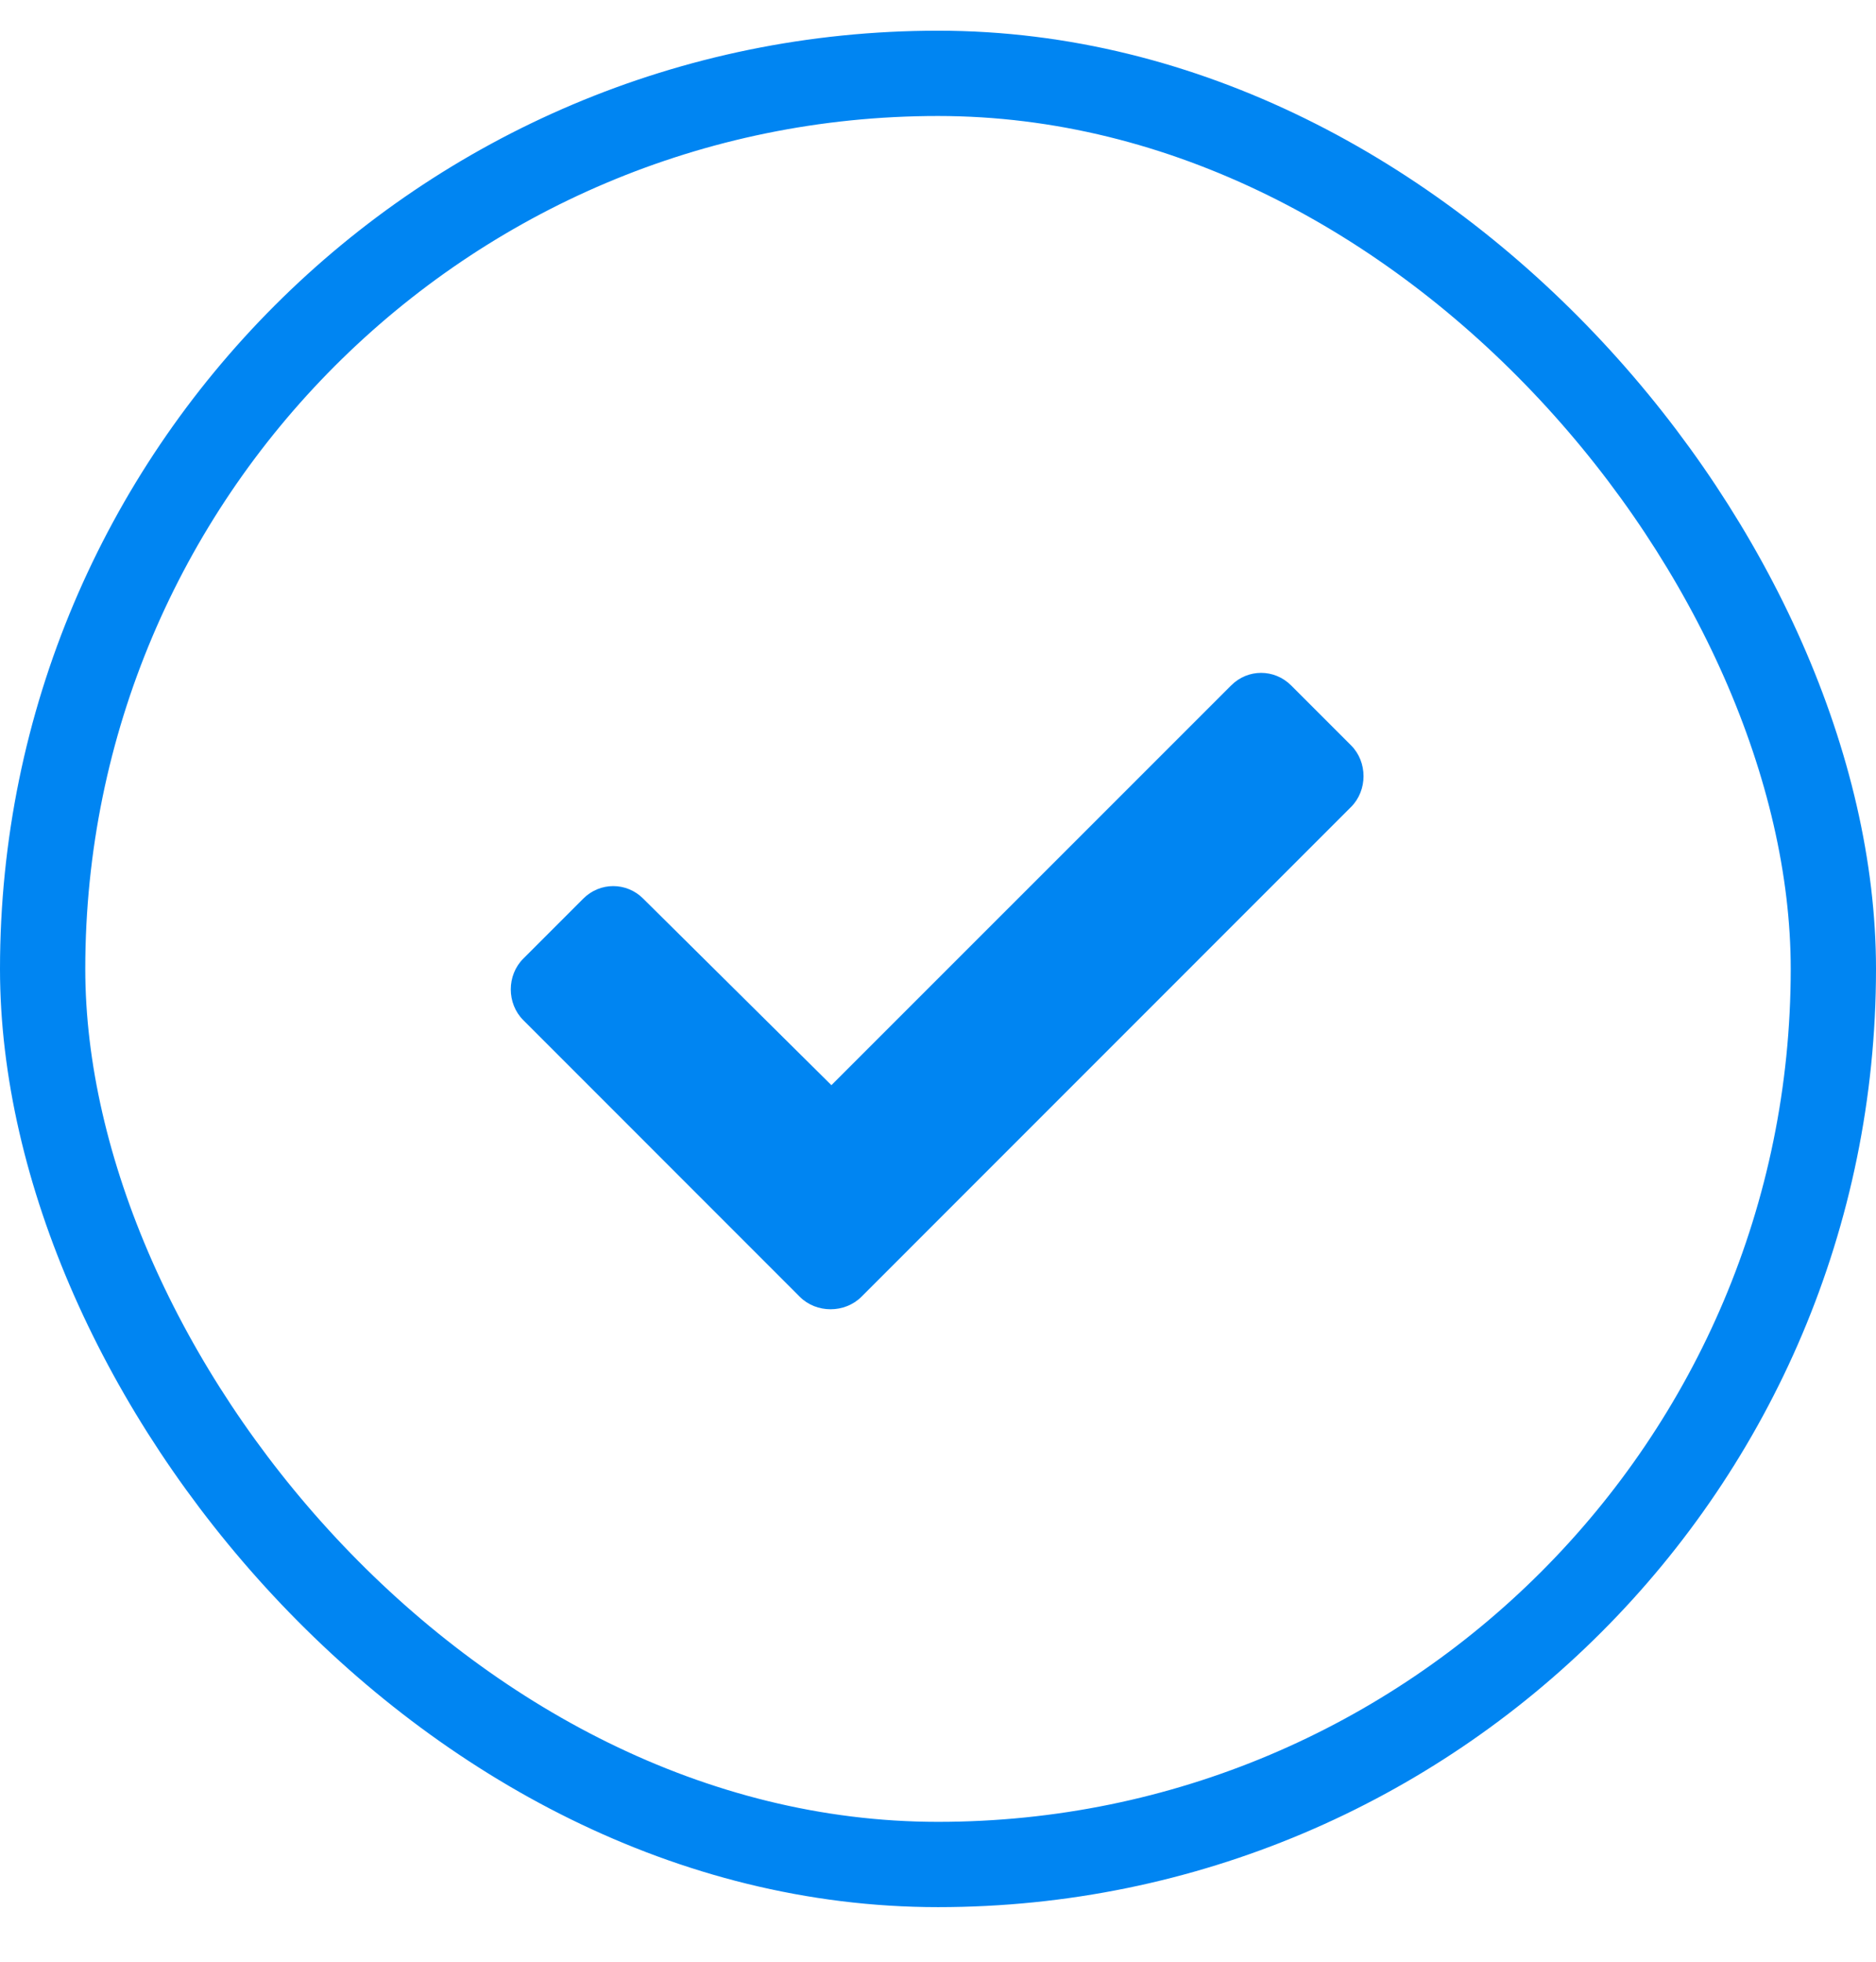
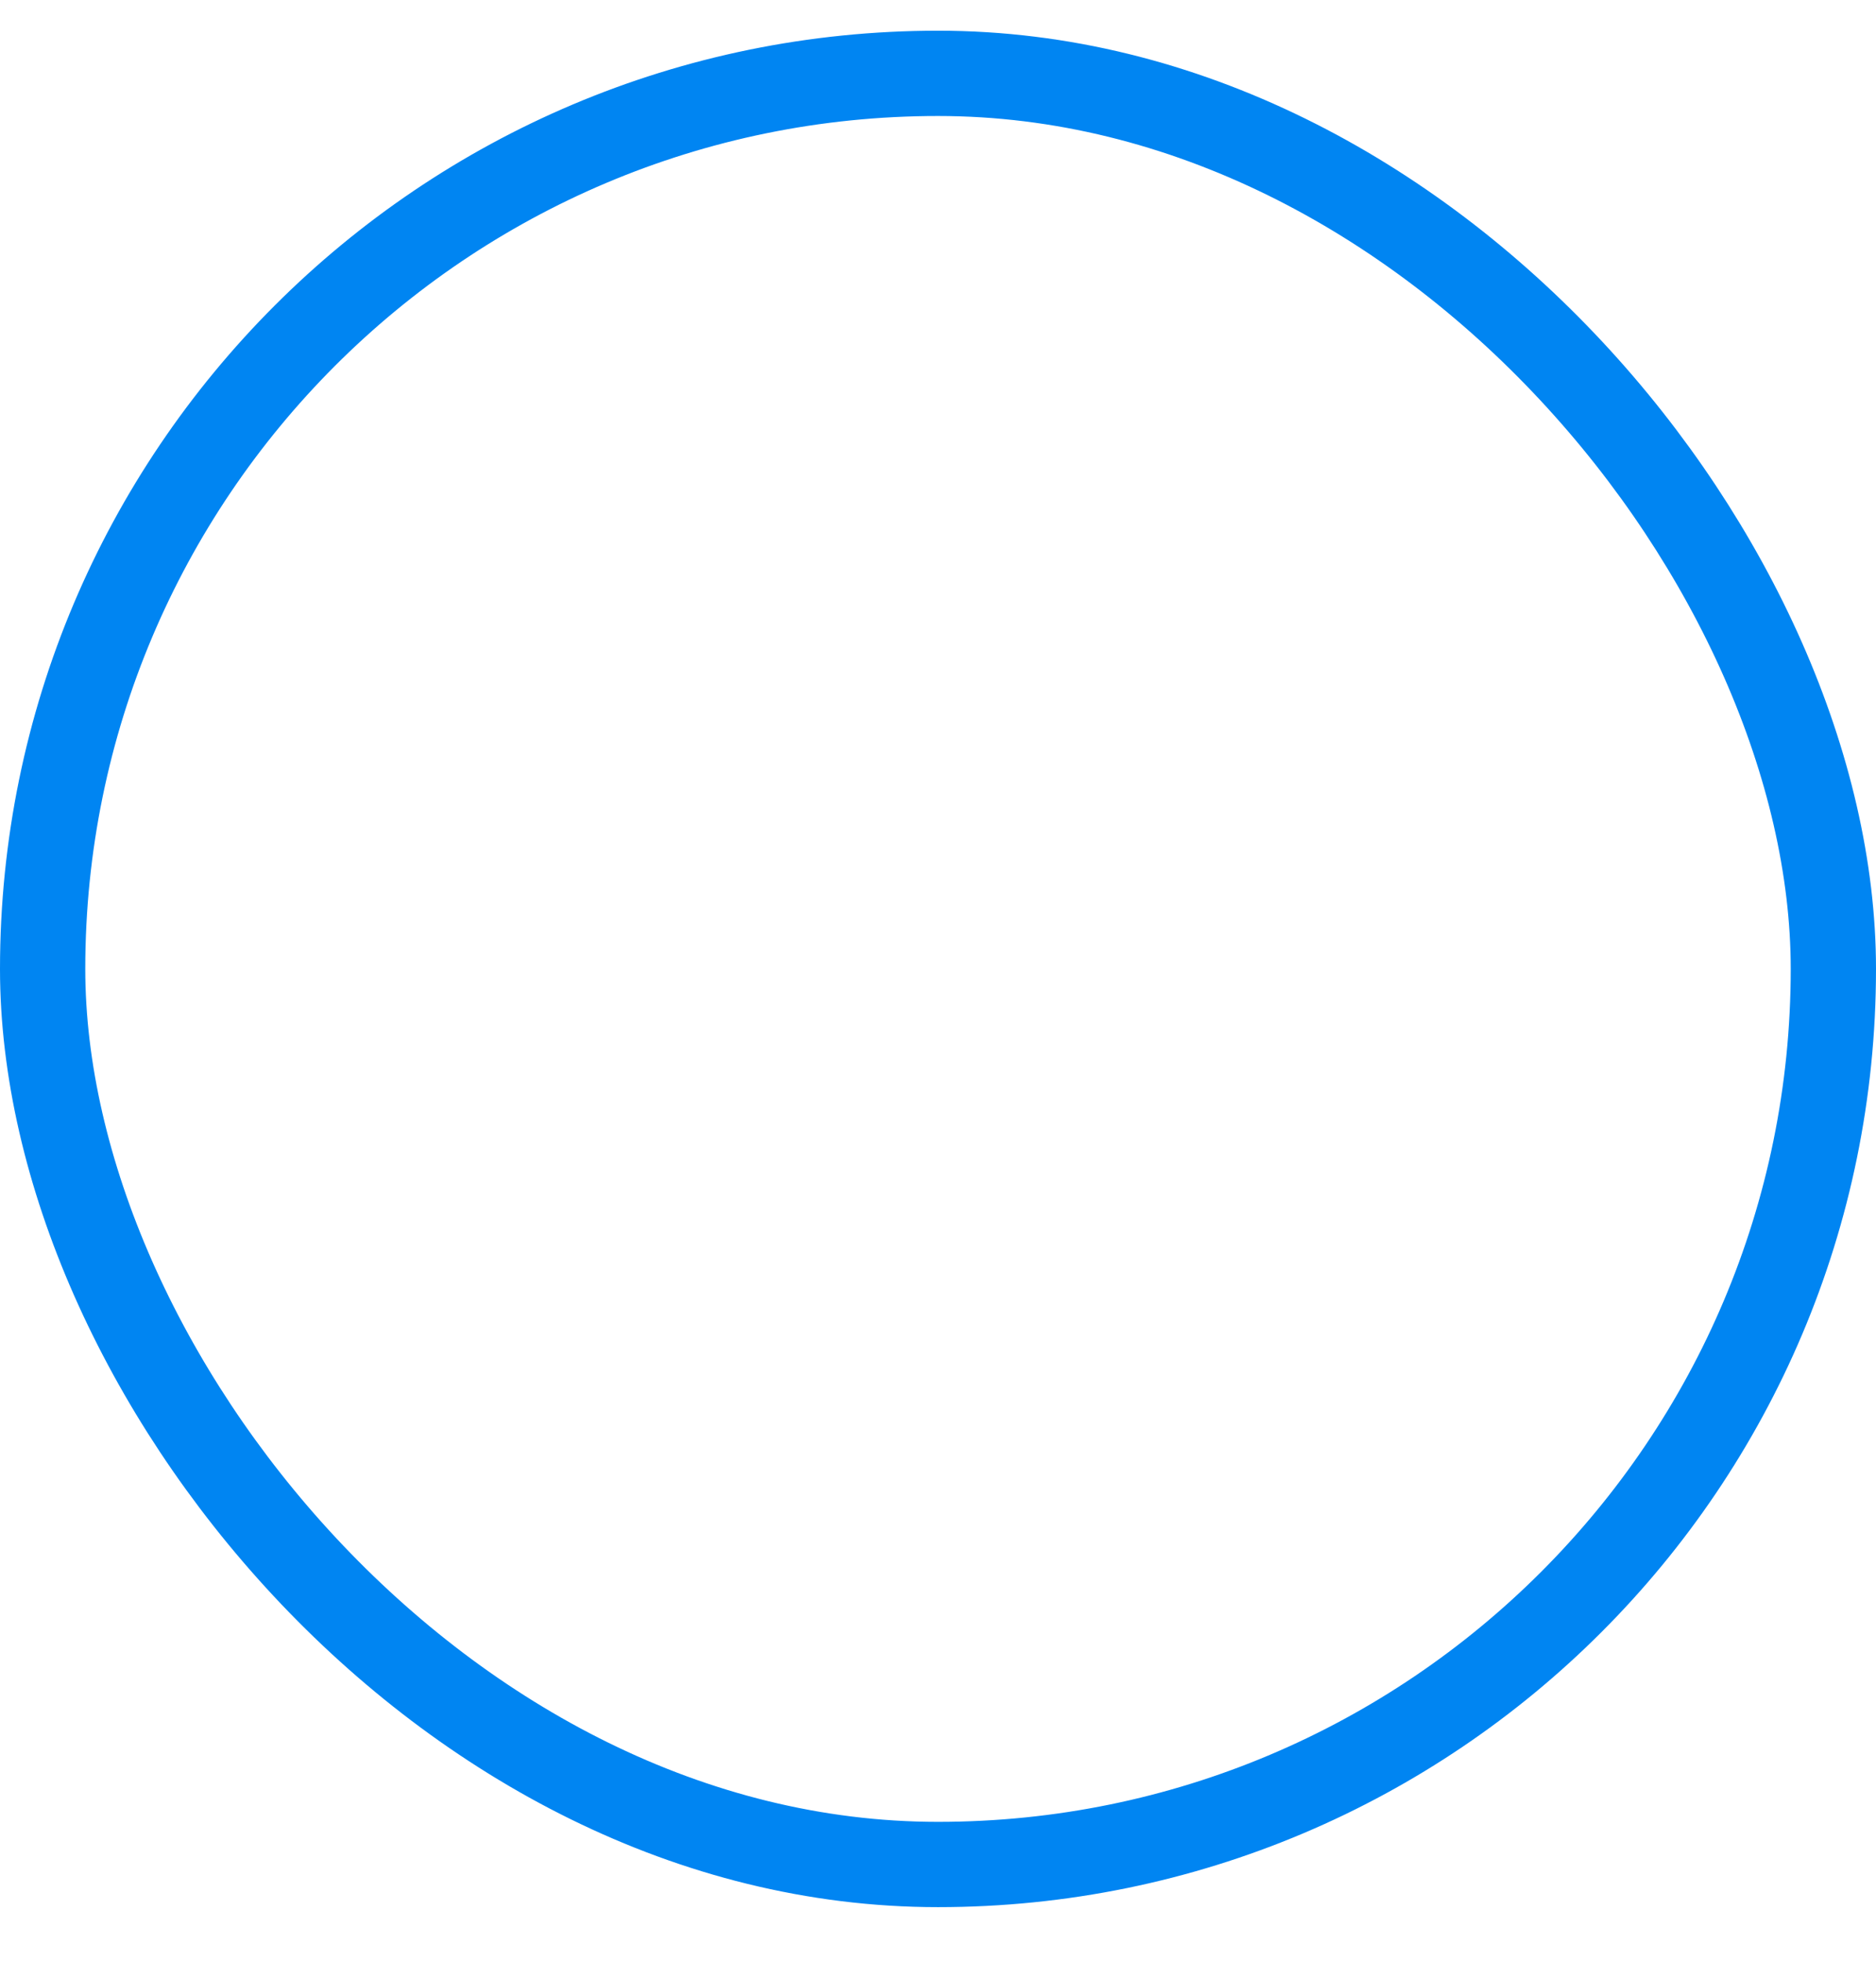
<svg xmlns="http://www.w3.org/2000/svg" width="22" height="23" viewBox="0 0 22 23" fill="none">
-   <path d="M9.379 15.204L6.137 11.961C5.941 11.766 5.941 11.434 6.137 11.239L6.84 10.536C7.035 10.34 7.348 10.34 7.543 10.536L9.75 12.723L14.438 8.036C14.633 7.84 14.945 7.84 15.141 8.036L15.844 8.739C16.039 8.934 16.039 9.266 15.844 9.461L10.102 15.204C9.906 15.399 9.574 15.399 9.379 15.204Z" fill="#0085F2" />
  <rect x="0.5" y="0.86" width="21" height="21" rx="10.5" stroke="#0085F2" />
</svg>